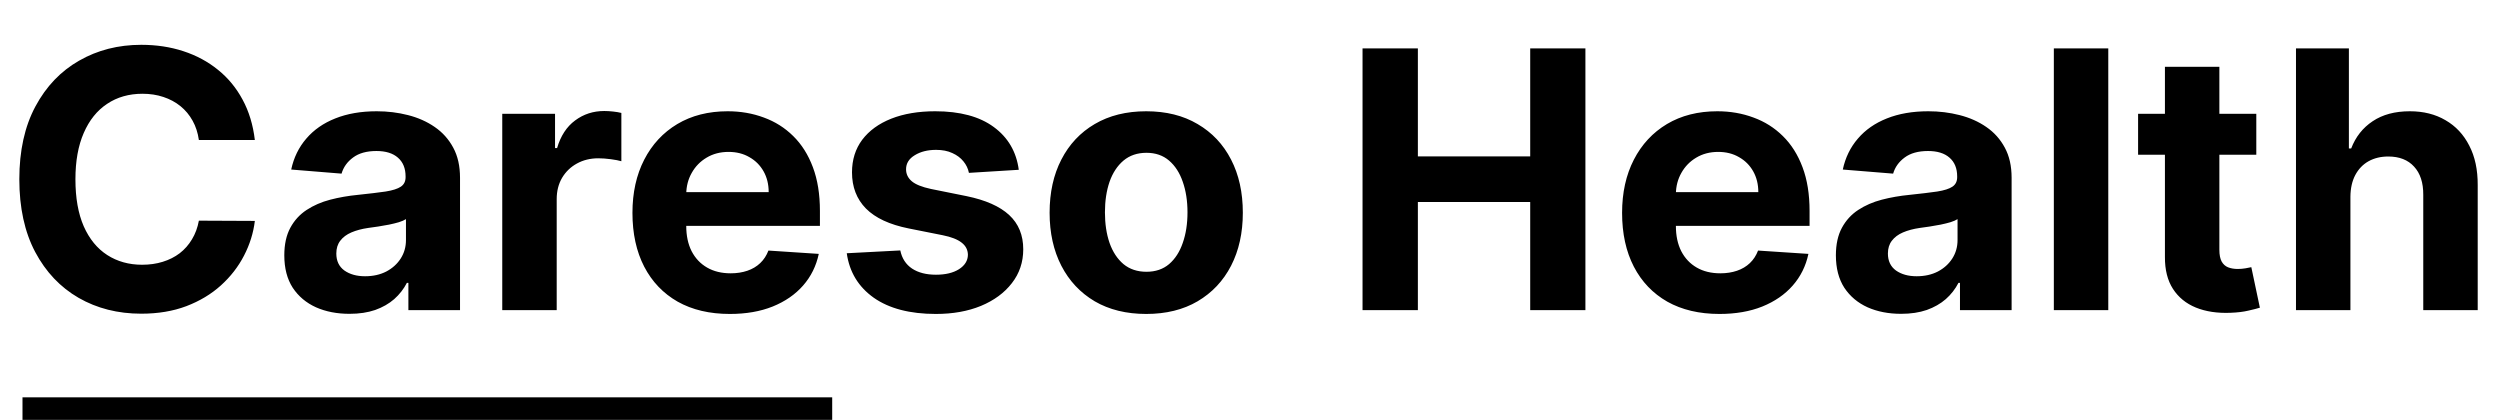
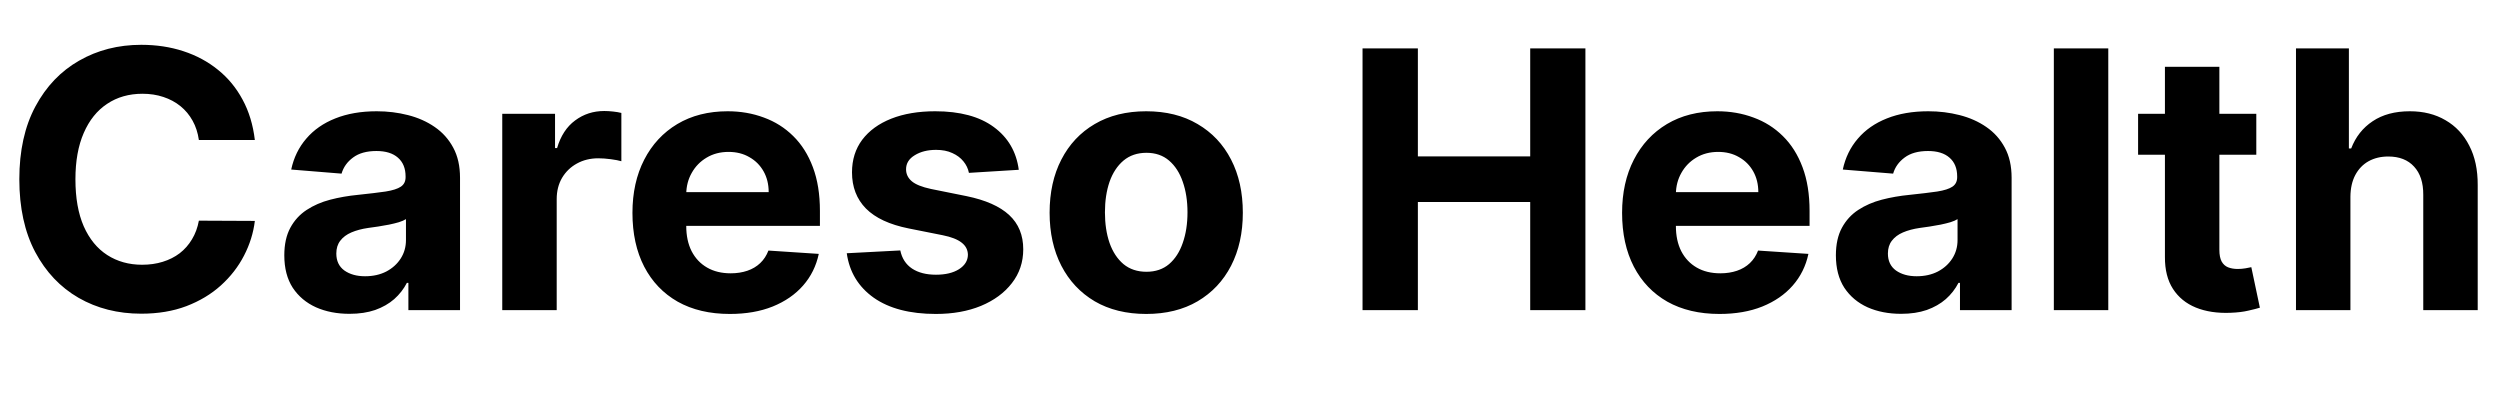
<svg xmlns="http://www.w3.org/2000/svg" width="524" height="88" viewBox="0 0 524 88" fill="none">
  <path d="M53.416 29.348H41.684C41.47 27.83 41.032 26.482 40.372 25.304C39.711 24.107 38.863 23.089 37.827 22.25C36.791 21.411 35.595 20.768 34.238 20.321C32.898 19.875 31.443 19.652 29.872 19.652C27.032 19.652 24.559 20.357 22.452 21.768C20.345 23.161 18.711 25.196 17.55 27.875C16.39 30.536 15.809 33.768 15.809 37.571C15.809 41.482 16.39 44.768 17.55 47.429C18.729 50.089 20.372 52.098 22.479 53.455C24.586 54.812 27.023 55.491 29.791 55.491C31.345 55.491 32.782 55.286 34.104 54.875C35.443 54.464 36.631 53.866 37.666 53.08C38.702 52.277 39.559 51.304 40.238 50.161C40.934 49.018 41.416 47.714 41.684 46.25L53.416 46.304C53.113 48.821 52.354 51.25 51.139 53.589C49.943 55.911 48.327 57.991 46.291 59.83C44.273 61.652 41.863 63.098 39.059 64.17C36.273 65.223 33.122 65.75 29.604 65.75C24.711 65.75 20.336 64.643 16.479 62.429C12.639 60.214 9.604 57.009 7.372 52.812C5.157 48.616 4.05 43.536 4.05 37.571C4.05 31.589 5.175 26.5 7.425 22.304C9.675 18.107 12.729 14.911 16.586 12.714C20.443 10.5 24.782 9.393 29.604 9.393C32.782 9.393 35.729 9.839 38.443 10.732C41.175 11.625 43.595 12.929 45.702 14.643C47.809 16.339 49.523 18.42 50.845 20.884C52.184 23.348 53.041 26.17 53.416 29.348ZM73.251 65.777C70.626 65.777 68.287 65.321 66.233 64.411C64.18 63.482 62.555 62.116 61.358 60.312C60.18 58.491 59.59 56.223 59.59 53.509C59.59 51.223 60.01 49.304 60.849 47.75C61.689 46.196 62.831 44.946 64.278 44C65.724 43.054 67.367 42.339 69.207 41.857C71.064 41.375 73.01 41.036 75.046 40.839C77.439 40.589 79.367 40.357 80.832 40.143C82.296 39.911 83.358 39.571 84.019 39.125C84.68 38.679 85.01 38.018 85.01 37.143V36.982C85.01 35.286 84.474 33.973 83.403 33.045C82.349 32.116 80.849 31.652 78.903 31.652C76.849 31.652 75.215 32.107 74.001 33.018C72.787 33.911 71.983 35.036 71.59 36.393L61.037 35.536C61.572 33.036 62.626 30.875 64.198 29.054C65.769 27.214 67.796 25.804 70.278 24.821C72.778 23.821 75.671 23.321 78.957 23.321C81.242 23.321 83.43 23.589 85.519 24.125C87.626 24.661 89.492 25.491 91.117 26.616C92.76 27.741 94.055 29.188 95.001 30.955C95.948 32.705 96.421 34.804 96.421 37.25V65H85.599V59.295H85.278C84.617 60.58 83.733 61.714 82.626 62.696C81.519 63.661 80.189 64.42 78.635 64.973C77.082 65.509 75.287 65.777 73.251 65.777ZM76.519 57.902C78.198 57.902 79.68 57.571 80.965 56.911C82.251 56.232 83.26 55.321 83.992 54.179C84.724 53.036 85.09 51.741 85.09 50.295V45.929C84.733 46.161 84.242 46.375 83.617 46.571C83.01 46.75 82.323 46.92 81.555 47.08C80.787 47.223 80.019 47.357 79.251 47.482C78.483 47.589 77.787 47.688 77.162 47.777C75.823 47.973 74.653 48.286 73.653 48.714C72.653 49.143 71.876 49.723 71.323 50.455C70.769 51.17 70.492 52.062 70.492 53.134C70.492 54.688 71.055 55.875 72.18 56.696C73.323 57.5 74.769 57.902 76.519 57.902ZM105.273 65V23.857H116.336V31.036H116.765C117.515 28.482 118.773 26.554 120.541 25.25C122.309 23.929 124.345 23.268 126.648 23.268C127.22 23.268 127.836 23.304 128.497 23.375C129.157 23.446 129.738 23.545 130.238 23.67V33.795C129.702 33.634 128.961 33.491 128.015 33.366C127.068 33.241 126.202 33.179 125.416 33.179C123.738 33.179 122.238 33.545 120.916 34.277C119.613 34.991 118.577 35.991 117.809 37.277C117.059 38.562 116.684 40.045 116.684 41.723V65H105.273ZM152.972 65.804C148.74 65.804 145.097 64.946 142.044 63.232C139.008 61.5 136.669 59.054 135.026 55.893C133.383 52.714 132.561 48.955 132.561 44.616C132.561 40.384 133.383 36.67 135.026 33.473C136.669 30.277 138.981 27.786 141.963 26C144.963 24.214 148.481 23.321 152.517 23.321C155.231 23.321 157.758 23.759 160.097 24.634C162.454 25.491 164.508 26.786 166.258 28.518C168.026 30.25 169.401 32.429 170.383 35.054C171.365 37.661 171.856 40.714 171.856 44.214V47.348H137.115V40.277H161.115C161.115 38.634 160.758 37.179 160.044 35.911C159.329 34.643 158.338 33.652 157.07 32.938C155.82 32.205 154.365 31.839 152.704 31.839C150.972 31.839 149.436 32.241 148.097 33.045C146.776 33.83 145.74 34.893 144.99 36.232C144.24 37.554 143.856 39.027 143.838 40.652V47.375C143.838 49.411 144.213 51.17 144.963 52.652C145.731 54.134 146.811 55.277 148.204 56.08C149.597 56.884 151.249 57.286 153.16 57.286C154.427 57.286 155.588 57.107 156.642 56.75C157.695 56.393 158.597 55.857 159.347 55.143C160.097 54.429 160.669 53.554 161.061 52.518L171.615 53.214C171.079 55.75 169.981 57.964 168.32 59.857C166.677 61.732 164.552 63.196 161.945 64.25C159.356 65.286 156.365 65.804 152.972 65.804ZM213.535 35.589L203.088 36.232C202.91 35.339 202.526 34.536 201.936 33.821C201.347 33.089 200.57 32.509 199.606 32.08C198.66 31.634 197.526 31.411 196.204 31.411C194.436 31.411 192.945 31.786 191.731 32.536C190.517 33.268 189.91 34.25 189.91 35.482C189.91 36.464 190.302 37.295 191.088 37.973C191.874 38.652 193.222 39.196 195.133 39.607L202.579 41.107C206.579 41.929 209.561 43.25 211.526 45.071C213.49 46.893 214.472 49.286 214.472 52.25C214.472 54.946 213.677 57.312 212.088 59.348C210.517 61.384 208.356 62.973 205.606 64.116C202.874 65.241 199.722 65.804 196.151 65.804C190.704 65.804 186.365 64.67 183.133 62.402C179.919 60.116 178.035 57.009 177.481 53.08L188.704 52.491C189.044 54.152 189.865 55.42 191.169 56.295C192.472 57.152 194.142 57.58 196.177 57.58C198.177 57.58 199.785 57.196 200.999 56.429C202.231 55.643 202.856 54.634 202.874 53.402C202.856 52.366 202.419 51.518 201.561 50.857C200.704 50.179 199.383 49.661 197.597 49.304L190.472 47.884C186.454 47.08 183.463 45.688 181.499 43.705C179.552 41.723 178.579 39.196 178.579 36.125C178.579 33.482 179.294 31.205 180.722 29.295C182.169 27.384 184.195 25.911 186.802 24.875C189.427 23.839 192.499 23.321 196.017 23.321C201.213 23.321 205.302 24.42 208.285 26.616C211.285 28.812 213.035 31.804 213.535 35.589ZM240.247 65.804C236.086 65.804 232.488 64.92 229.452 63.152C226.434 61.366 224.104 58.884 222.461 55.705C220.818 52.509 219.997 48.804 219.997 44.589C219.997 40.339 220.818 36.625 222.461 33.446C224.104 30.25 226.434 27.768 229.452 26C232.488 24.214 236.086 23.321 240.247 23.321C244.407 23.321 247.997 24.214 251.015 26C254.05 27.768 256.39 30.25 258.032 33.446C259.675 36.625 260.497 40.339 260.497 44.589C260.497 48.804 259.675 52.509 258.032 55.705C256.39 58.884 254.05 61.366 251.015 63.152C247.997 64.92 244.407 65.804 240.247 65.804ZM240.3 56.964C242.193 56.964 243.773 56.429 245.041 55.357C246.309 54.268 247.265 52.786 247.907 50.911C248.568 49.036 248.898 46.902 248.898 44.509C248.898 42.116 248.568 39.982 247.907 38.107C247.265 36.232 246.309 34.75 245.041 33.661C243.773 32.571 242.193 32.027 240.3 32.027C238.39 32.027 236.782 32.571 235.479 33.661C234.193 34.75 233.22 36.232 232.559 38.107C231.916 39.982 231.595 42.116 231.595 44.509C231.595 46.902 231.916 49.036 232.559 50.911C233.22 52.786 234.193 54.268 235.479 55.357C236.782 56.429 238.39 56.964 240.3 56.964ZM285.588 65V10.143H297.186V32.777H320.731V10.143H332.302V65H320.731V42.339H297.186V65H285.588ZM360.401 65.804C356.169 65.804 352.526 64.946 349.472 63.232C346.436 61.5 344.097 59.054 342.454 55.893C340.811 52.714 339.99 48.955 339.99 44.616C339.99 40.384 340.811 36.67 342.454 33.473C344.097 30.277 346.41 27.786 349.392 26C352.392 24.214 355.91 23.321 359.945 23.321C362.66 23.321 365.186 23.759 367.526 24.634C369.883 25.491 371.936 26.786 373.686 28.518C375.454 30.25 376.829 32.429 377.811 35.054C378.794 37.661 379.285 40.714 379.285 44.214V47.348H344.544V40.277H368.544C368.544 38.634 368.186 37.179 367.472 35.911C366.758 34.643 365.767 33.652 364.499 32.938C363.249 32.205 361.794 31.839 360.133 31.839C358.401 31.839 356.865 32.241 355.526 33.045C354.204 33.83 353.169 34.893 352.419 36.232C351.669 37.554 351.285 39.027 351.267 40.652V47.375C351.267 49.411 351.642 51.17 352.392 52.652C353.16 54.134 354.24 55.277 355.633 56.08C357.026 56.884 358.677 57.286 360.588 57.286C361.856 57.286 363.017 57.107 364.07 56.75C365.124 56.393 366.026 55.857 366.776 55.143C367.526 54.429 368.097 53.554 368.49 52.518L379.044 53.214C378.508 55.75 377.41 57.964 375.749 59.857C374.106 61.732 371.981 63.196 369.374 64.25C366.785 65.286 363.794 65.804 360.401 65.804ZM398.463 65.777C395.838 65.777 393.499 65.321 391.445 64.411C389.392 63.482 387.767 62.116 386.57 60.312C385.392 58.491 384.802 56.223 384.802 53.509C384.802 51.223 385.222 49.304 386.061 47.75C386.901 46.196 388.044 44.946 389.49 44C390.936 43.054 392.579 42.339 394.419 41.857C396.276 41.375 398.222 41.036 400.258 40.839C402.651 40.589 404.579 40.357 406.044 40.143C407.508 39.911 408.57 39.571 409.231 39.125C409.892 38.679 410.222 38.018 410.222 37.143V36.982C410.222 35.286 409.686 33.973 408.615 33.045C407.561 32.116 406.061 31.652 404.115 31.652C402.061 31.652 400.427 32.107 399.213 33.018C397.999 33.911 397.195 35.036 396.802 36.393L386.249 35.536C386.785 33.036 387.838 30.875 389.41 29.054C390.981 27.214 393.008 25.804 395.49 24.821C397.99 23.821 400.883 23.321 404.169 23.321C406.454 23.321 408.642 23.589 410.731 24.125C412.838 24.661 414.704 25.491 416.329 26.616C417.972 27.741 419.267 29.188 420.213 30.955C421.16 32.705 421.633 34.804 421.633 37.25V65H410.811V59.295H410.49C409.829 60.58 408.945 61.714 407.838 62.696C406.731 63.661 405.401 64.42 403.847 64.973C402.294 65.509 400.499 65.777 398.463 65.777ZM401.731 57.902C403.41 57.902 404.892 57.571 406.177 56.911C407.463 56.232 408.472 55.321 409.204 54.179C409.936 53.036 410.302 51.741 410.302 50.295V45.929C409.945 46.161 409.454 46.375 408.829 46.571C408.222 46.75 407.535 46.92 406.767 47.08C405.999 47.223 405.231 47.357 404.463 47.482C403.695 47.589 402.999 47.688 402.374 47.777C401.035 47.973 399.865 48.286 398.865 48.714C397.865 49.143 397.088 49.723 396.535 50.455C395.981 51.17 395.704 52.062 395.704 53.134C395.704 54.688 396.267 55.875 397.392 56.696C398.535 57.5 399.981 57.902 401.731 57.902ZM441.896 10.143V65H430.485V10.143H441.896ZM472.921 23.857V32.429H448.144V23.857H472.921ZM453.769 14H465.18V52.357C465.18 53.411 465.34 54.232 465.662 54.821C465.983 55.393 466.43 55.795 467.001 56.027C467.59 56.259 468.269 56.375 469.037 56.375C469.573 56.375 470.108 56.33 470.644 56.241C471.18 56.134 471.59 56.054 471.876 56L473.671 64.491C473.099 64.67 472.296 64.875 471.26 65.107C470.224 65.357 468.965 65.509 467.483 65.562C464.733 65.67 462.323 65.304 460.251 64.464C458.198 63.625 456.599 62.321 455.456 60.554C454.314 58.786 453.751 56.554 453.769 53.857V14ZM492.648 41.214V65H481.238V10.143H492.327V31.116H492.809C493.738 28.688 495.238 26.786 497.309 25.411C499.381 24.018 501.979 23.321 505.104 23.321C507.961 23.321 510.452 23.946 512.577 25.196C514.72 26.429 516.381 28.205 517.559 30.527C518.756 32.83 519.345 35.589 519.327 38.804V65H507.916V40.839C507.934 38.304 507.291 36.33 505.988 34.92C504.702 33.509 502.898 32.804 500.577 32.804C499.023 32.804 497.648 33.134 496.452 33.795C495.273 34.455 494.345 35.42 493.666 36.688C493.006 37.938 492.666 39.446 492.648 41.214Z" fill="black" />
-   <line x1="4.714" y1="85.643" x2="174.429" y2="85.643" stroke="black" stroke-width="4.714" />
</svg>